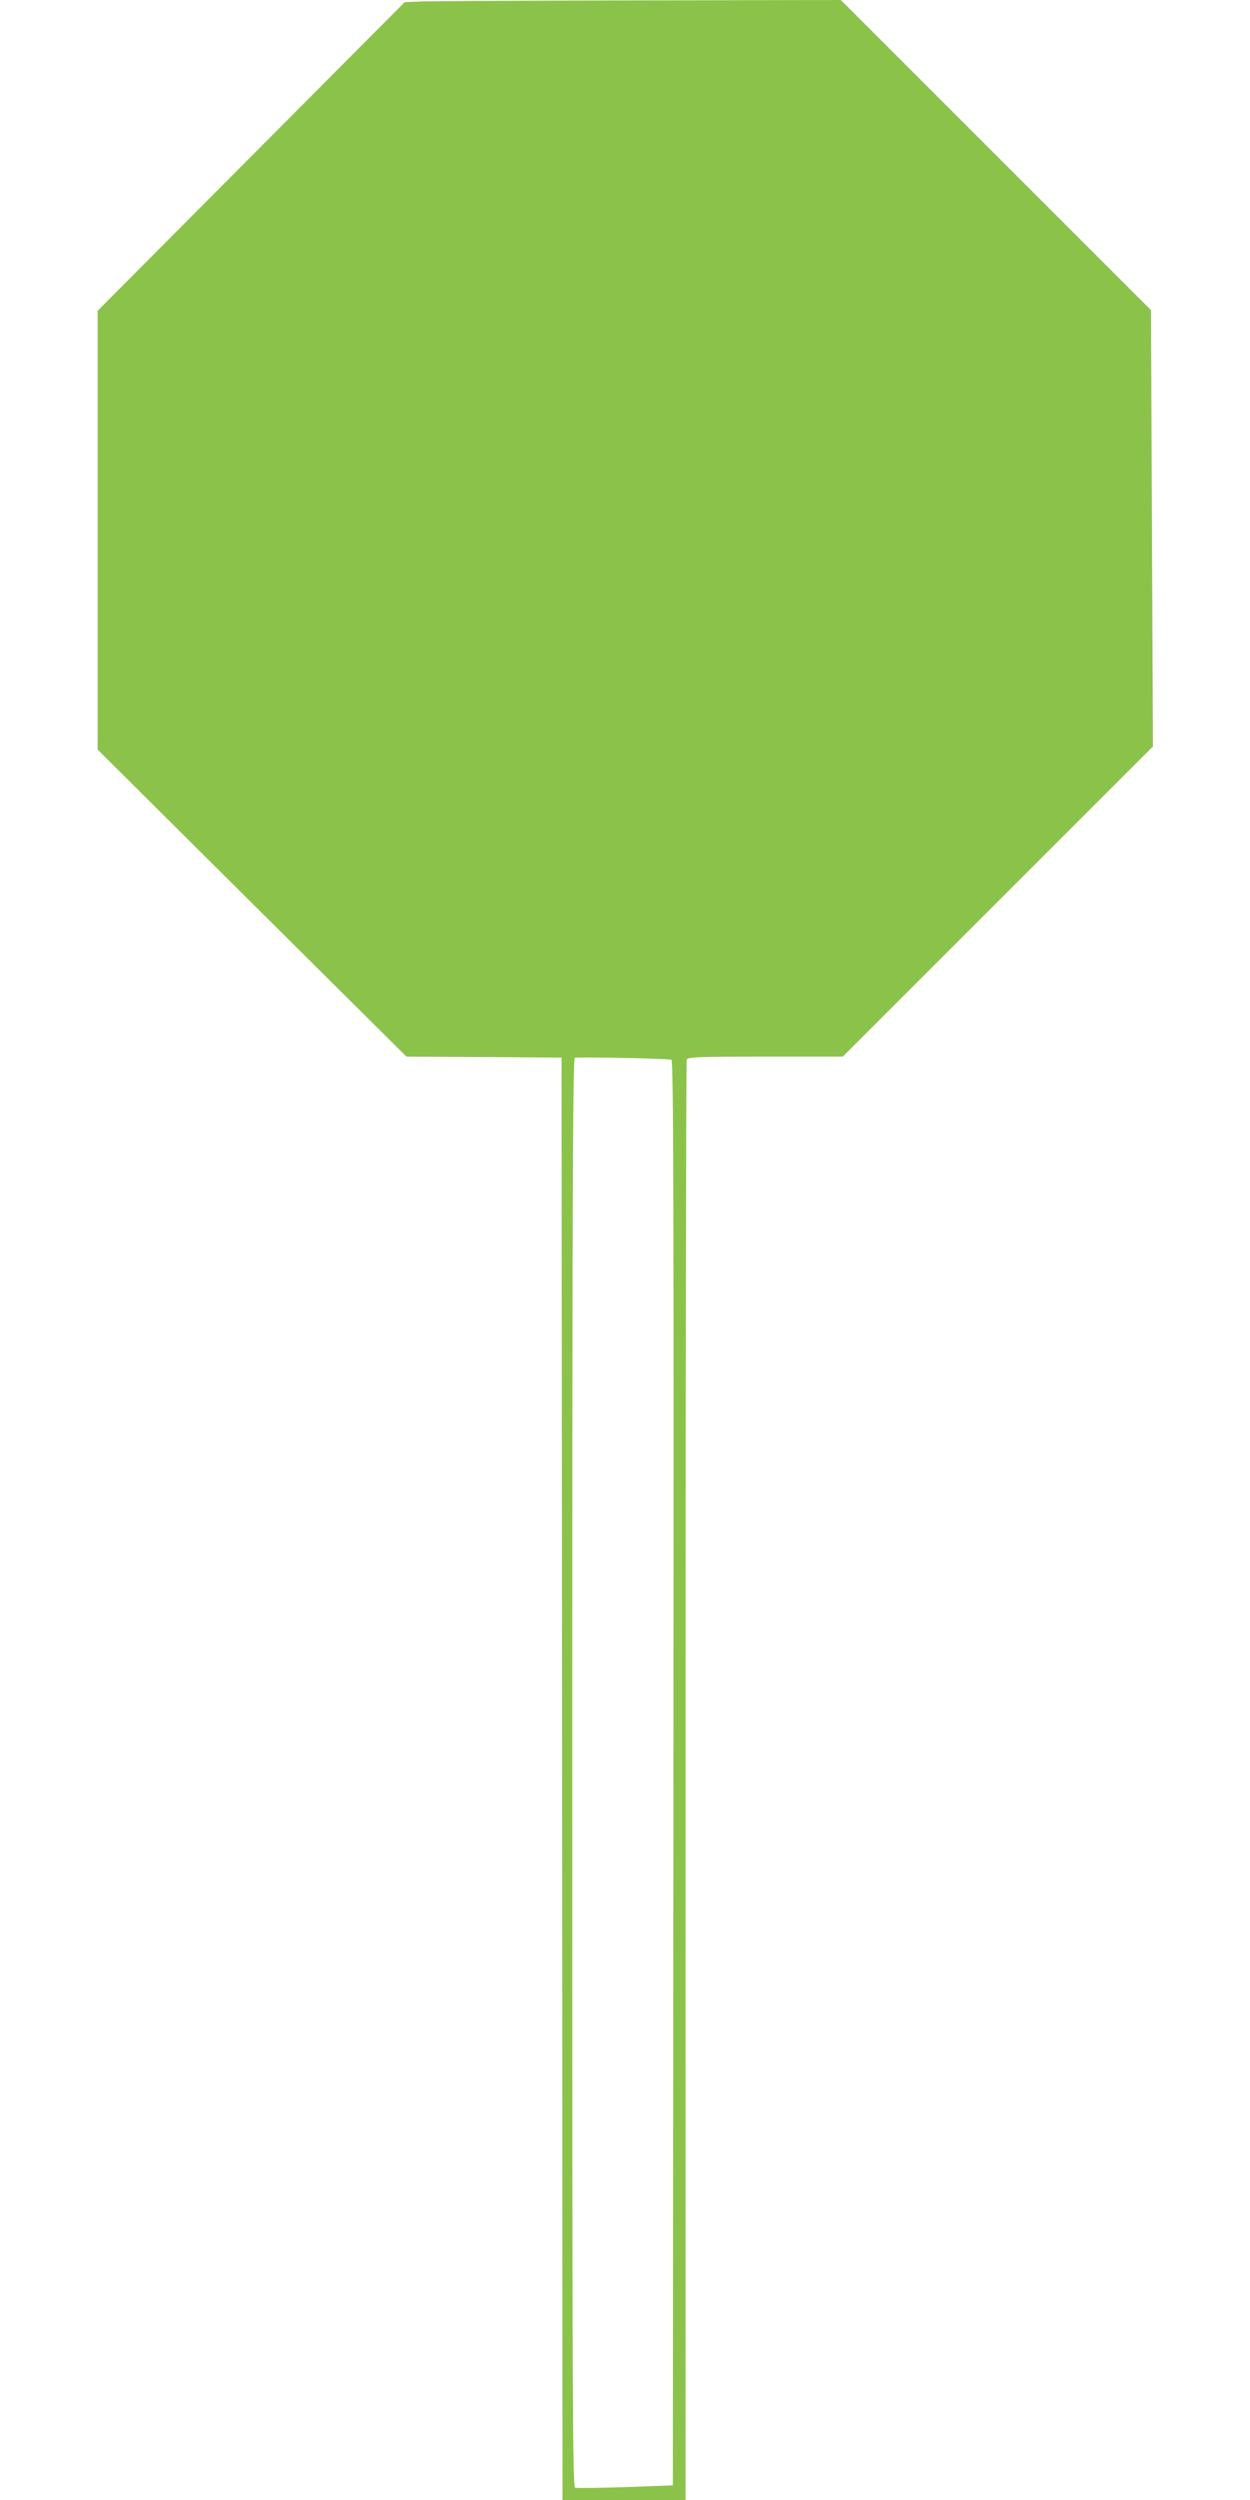
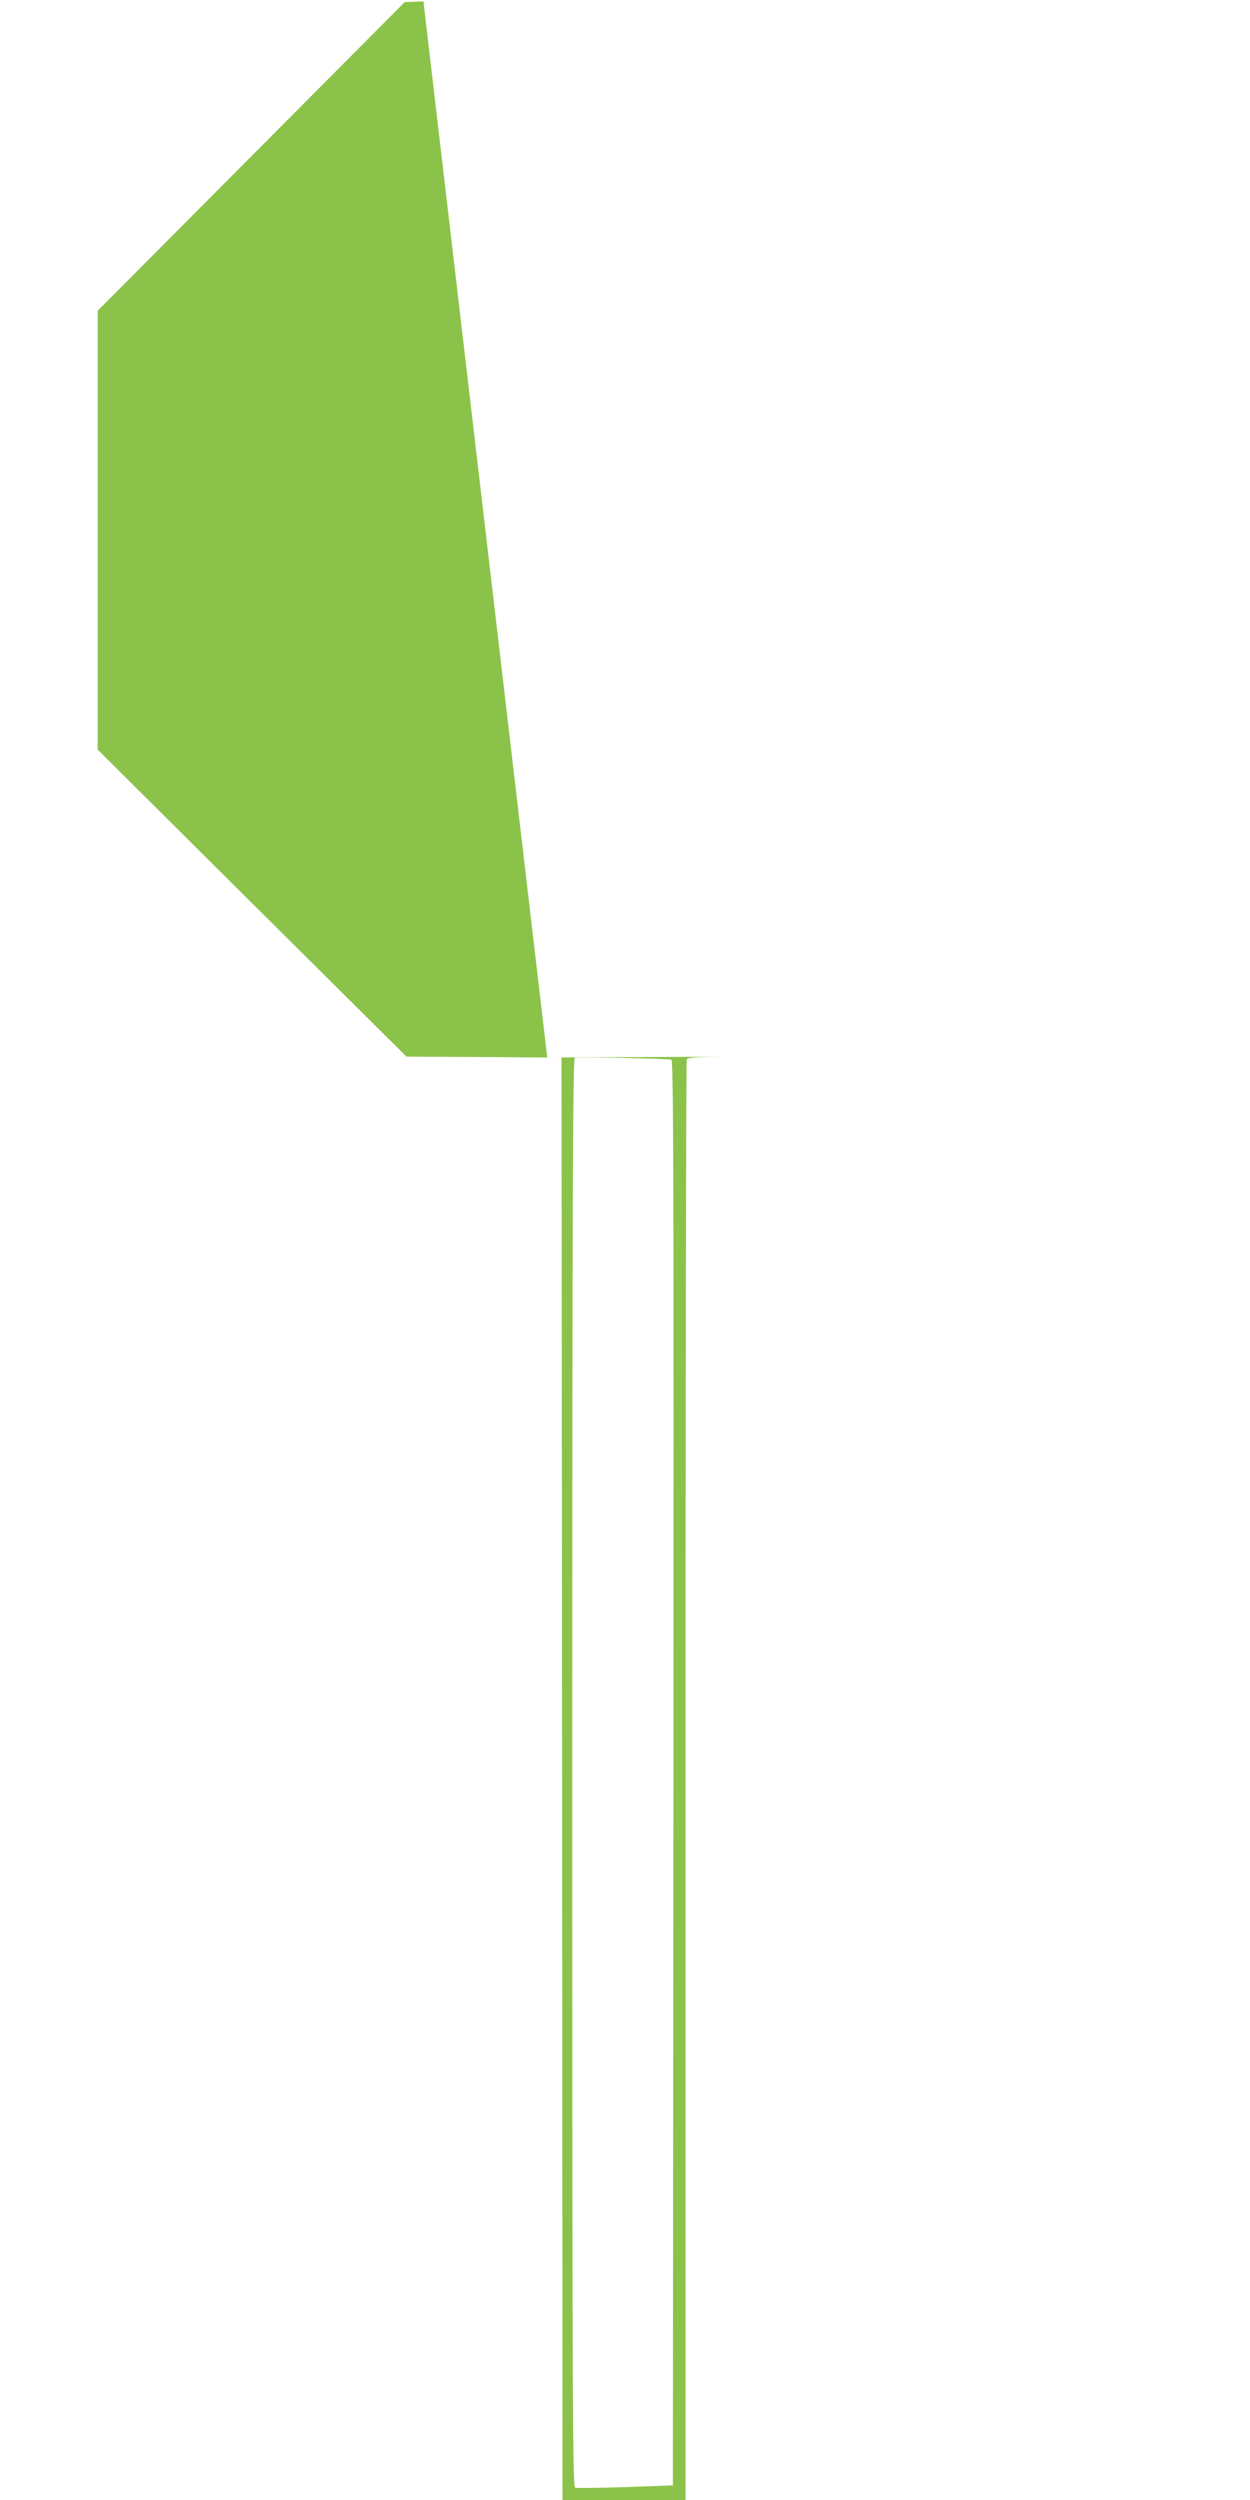
<svg xmlns="http://www.w3.org/2000/svg" version="1.0" width="640pt" height="1280pt" viewBox="0 0 640 1280" preserveAspectRatio="xMidYMid meet">
  <g transform="translate(0,1280) scale(0.1,-0.1)" fill="#8bc34a" stroke="none">
-     <path d="M2168 12793 l-96 -4 -786 -790 -786 -790 0 -1123 0 -1124 790 -786 791 -786 397 -2 397 -3 3 -3692 2 -3693 315 0 315 0 0 3679 c0 2024 3 3686 6 3695 5 14 50 16 403 16 l396 0 794 794 794 794 -5 1117 -5 1117 -794 794 -794 794 -1020 -2 c-561 -1 -1063 -4 -1117 -5z m1270 -5419 c10 -3 12 -738 10 -3651 l-3 -3648 -242 -9 c-133 -4 -249 -6 -258 -3 -13 6 -15 389 -15 3661 0 2914 3 3655 13 3660 13 5 474 -3 495 -10z" />
+     <path d="M2168 12793 l-96 -4 -786 -790 -786 -790 0 -1123 0 -1124 790 -786 791 -786 397 -2 397 -3 3 -3692 2 -3693 315 0 315 0 0 3679 c0 2024 3 3686 6 3695 5 14 50 16 403 16 c-561 -1 -1063 -4 -1117 -5z m1270 -5419 c10 -3 12 -738 10 -3651 l-3 -3648 -242 -9 c-133 -4 -249 -6 -258 -3 -13 6 -15 389 -15 3661 0 2914 3 3655 13 3660 13 5 474 -3 495 -10z" />
  </g>
</svg>